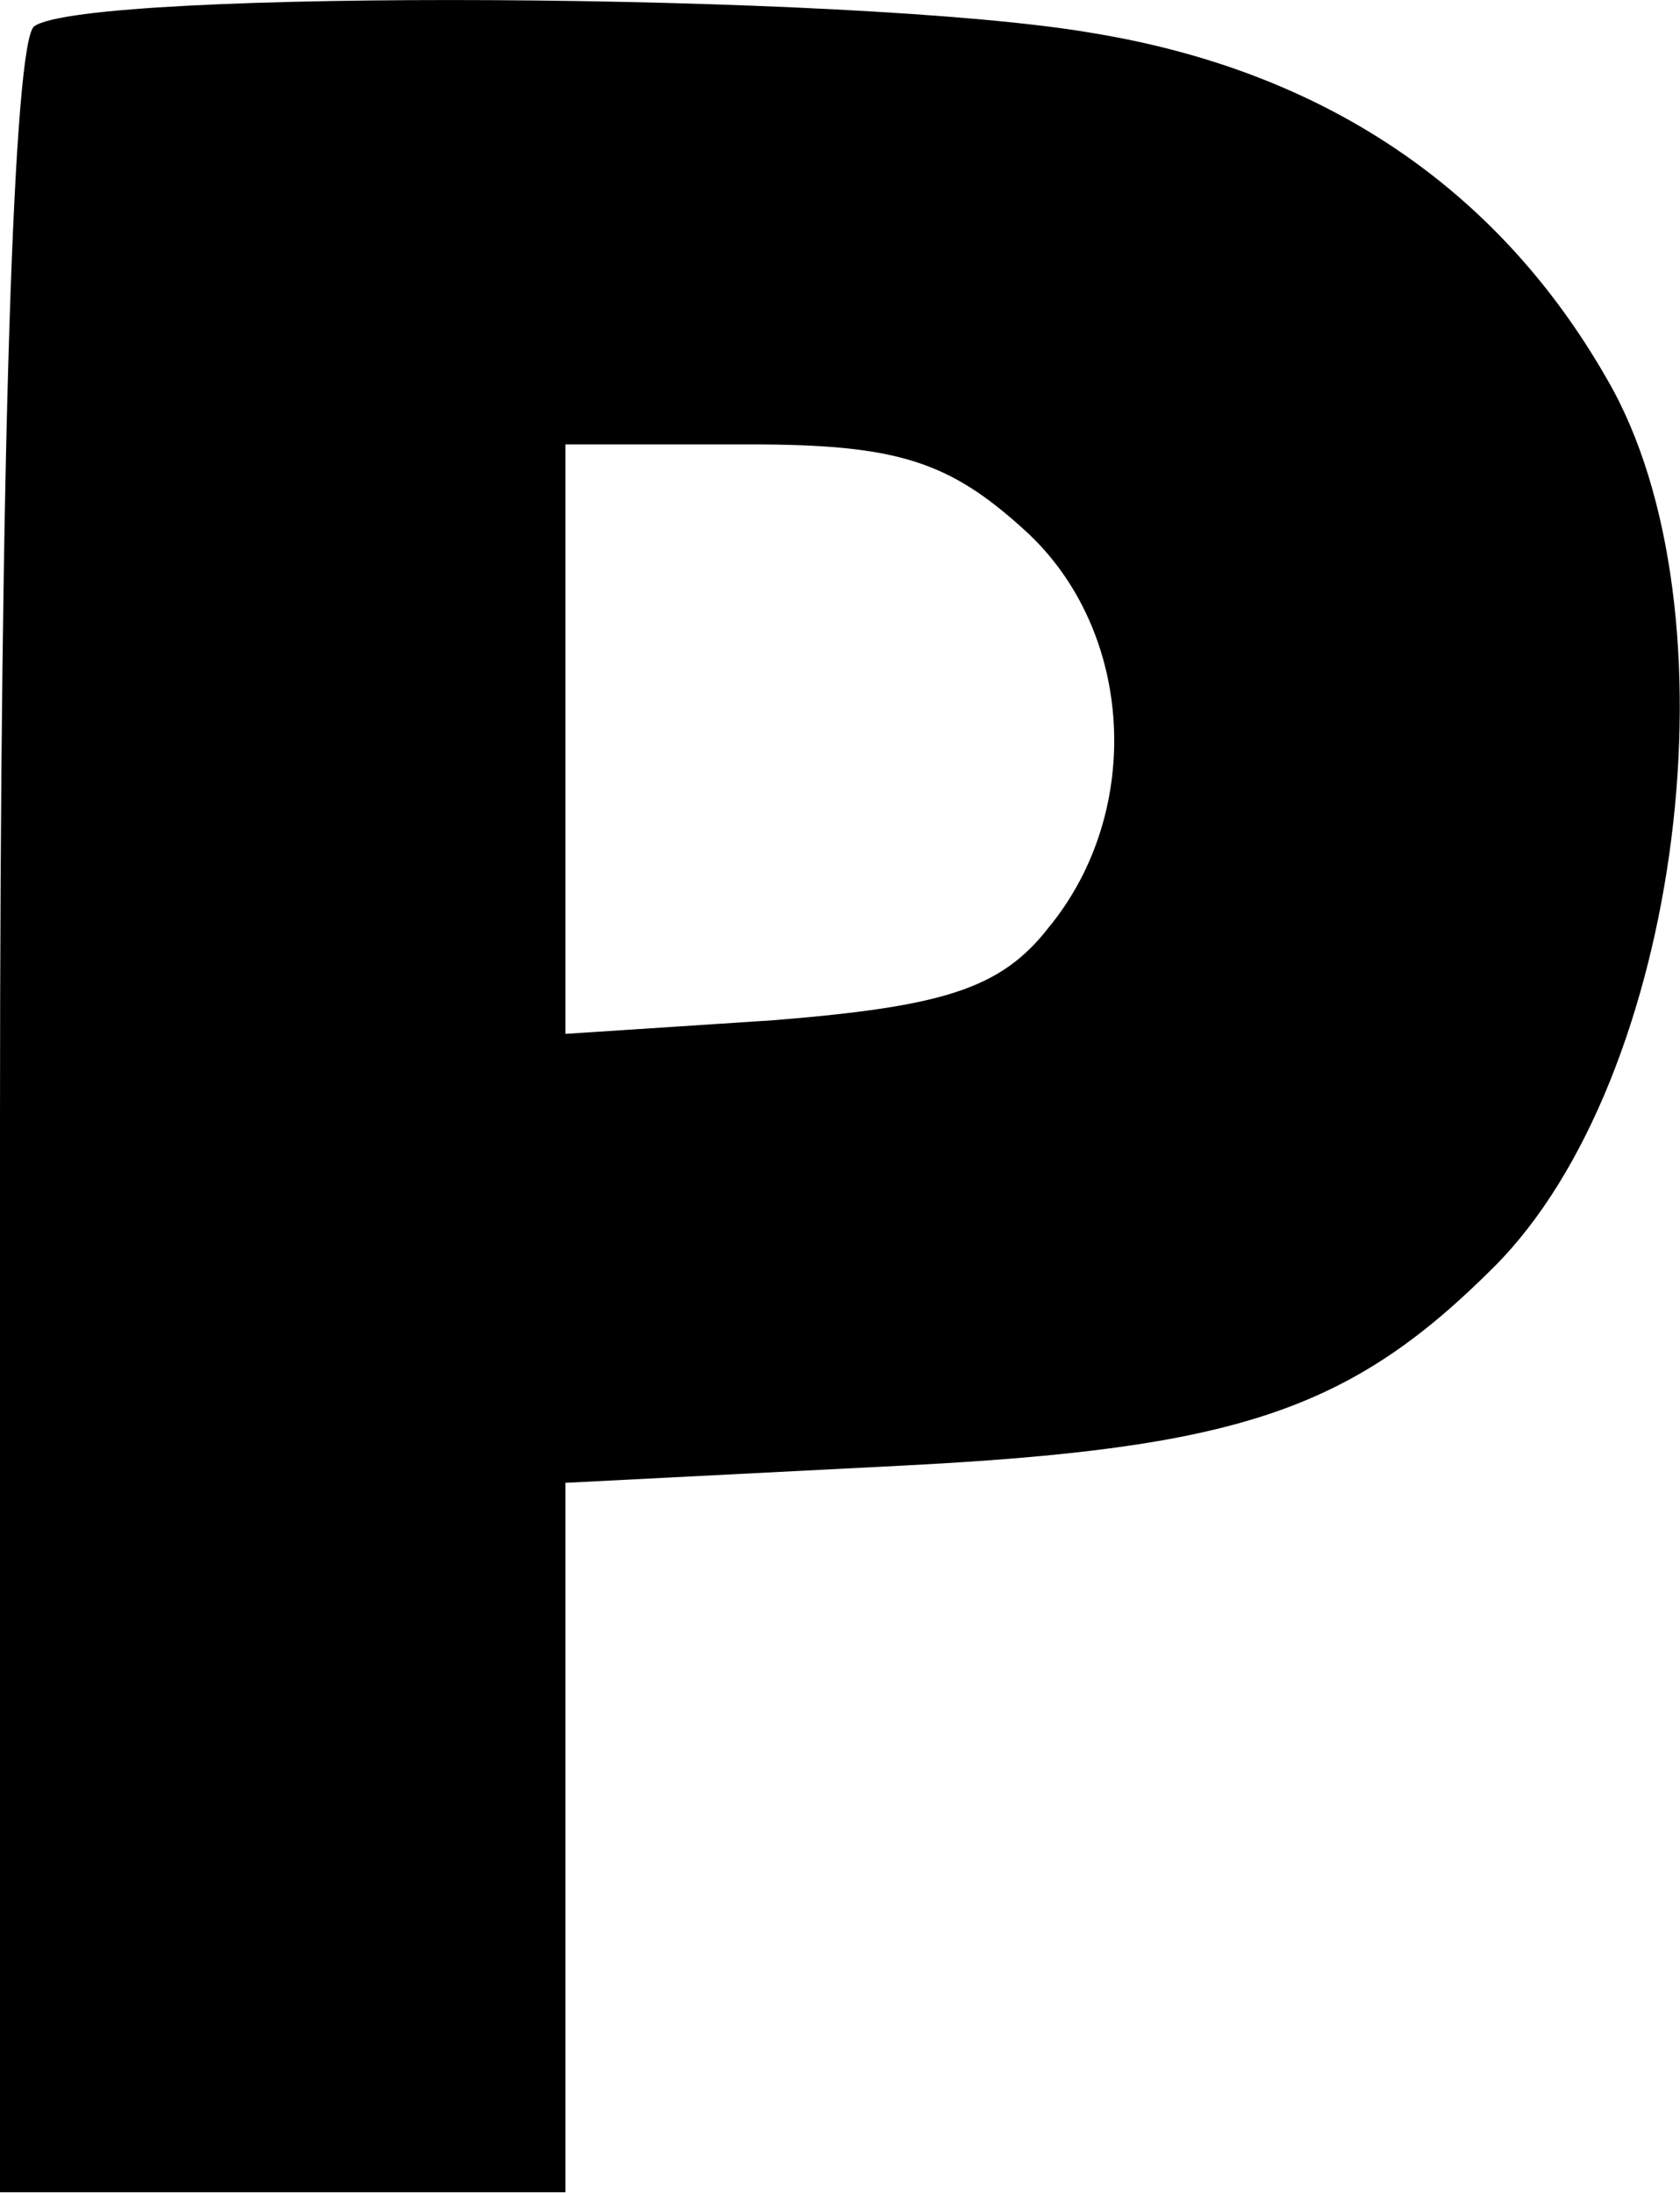
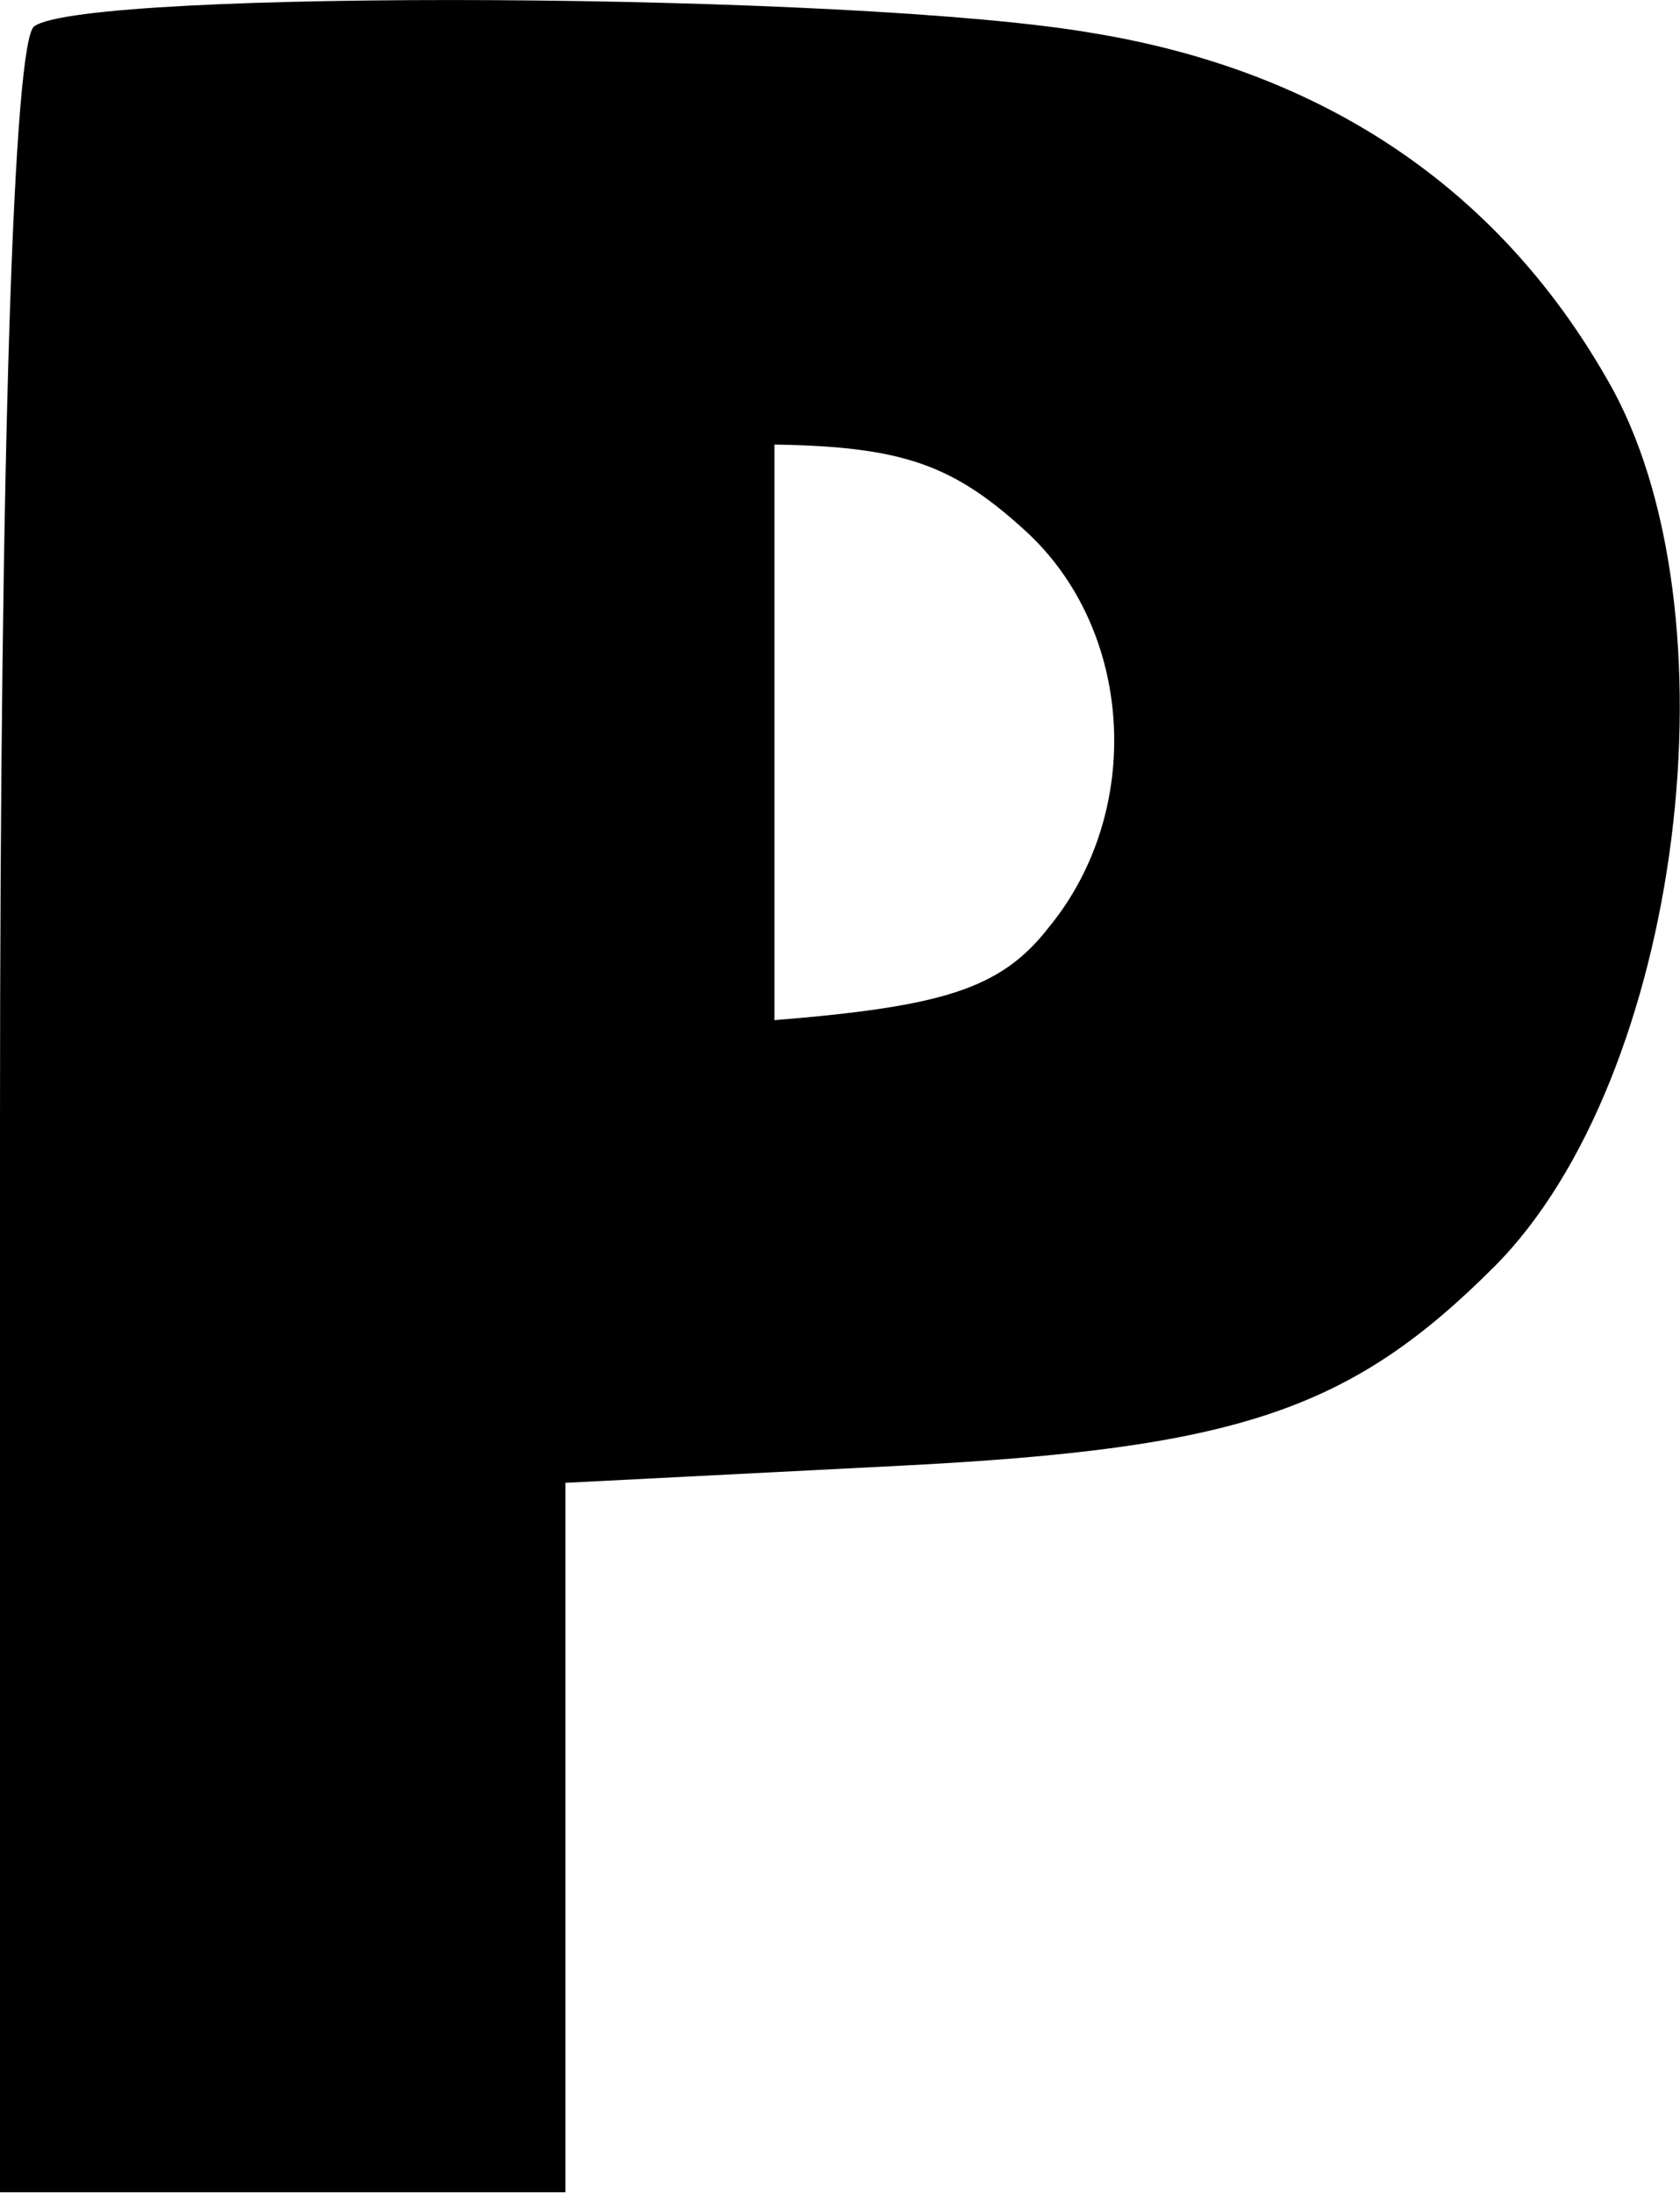
<svg xmlns="http://www.w3.org/2000/svg" width="95" height="124" viewBox="0 0 95 124" fill="none">
-   <path d="M1.938 1.487C0.775 2.262 0 25.321 0 63.3V123.951H16.083H31.973V103.799V83.84L50.962 82.871C69.952 81.902 76.347 79.771 84.485 71.632C95.142 60.975 98.436 34.428 90.879 21.445C84.679 10.594 74.796 4.006 61.813 1.874C48.443 -0.451 4.844 -0.645 1.938 1.487ZM57.938 29.971C64.139 35.591 64.72 45.861 59.294 52.449C56.582 55.937 53.288 56.906 43.793 57.681L31.973 58.456V41.791V25.127H42.436C50.769 25.127 53.675 26.096 57.938 29.971Z" fill="black" />
+   <path d="M1.938 1.487C0.775 2.262 0 25.321 0 63.3V123.951H16.083H31.973V103.799V83.84L50.962 82.871C69.952 81.902 76.347 79.771 84.485 71.632C95.142 60.975 98.436 34.428 90.879 21.445C84.679 10.594 74.796 4.006 61.813 1.874C48.443 -0.451 4.844 -0.645 1.938 1.487ZM57.938 29.971C64.139 35.591 64.72 45.861 59.294 52.449C56.582 55.937 53.288 56.906 43.793 57.681V41.791V25.127H42.436C50.769 25.127 53.675 26.096 57.938 29.971Z" fill="black" />
</svg>